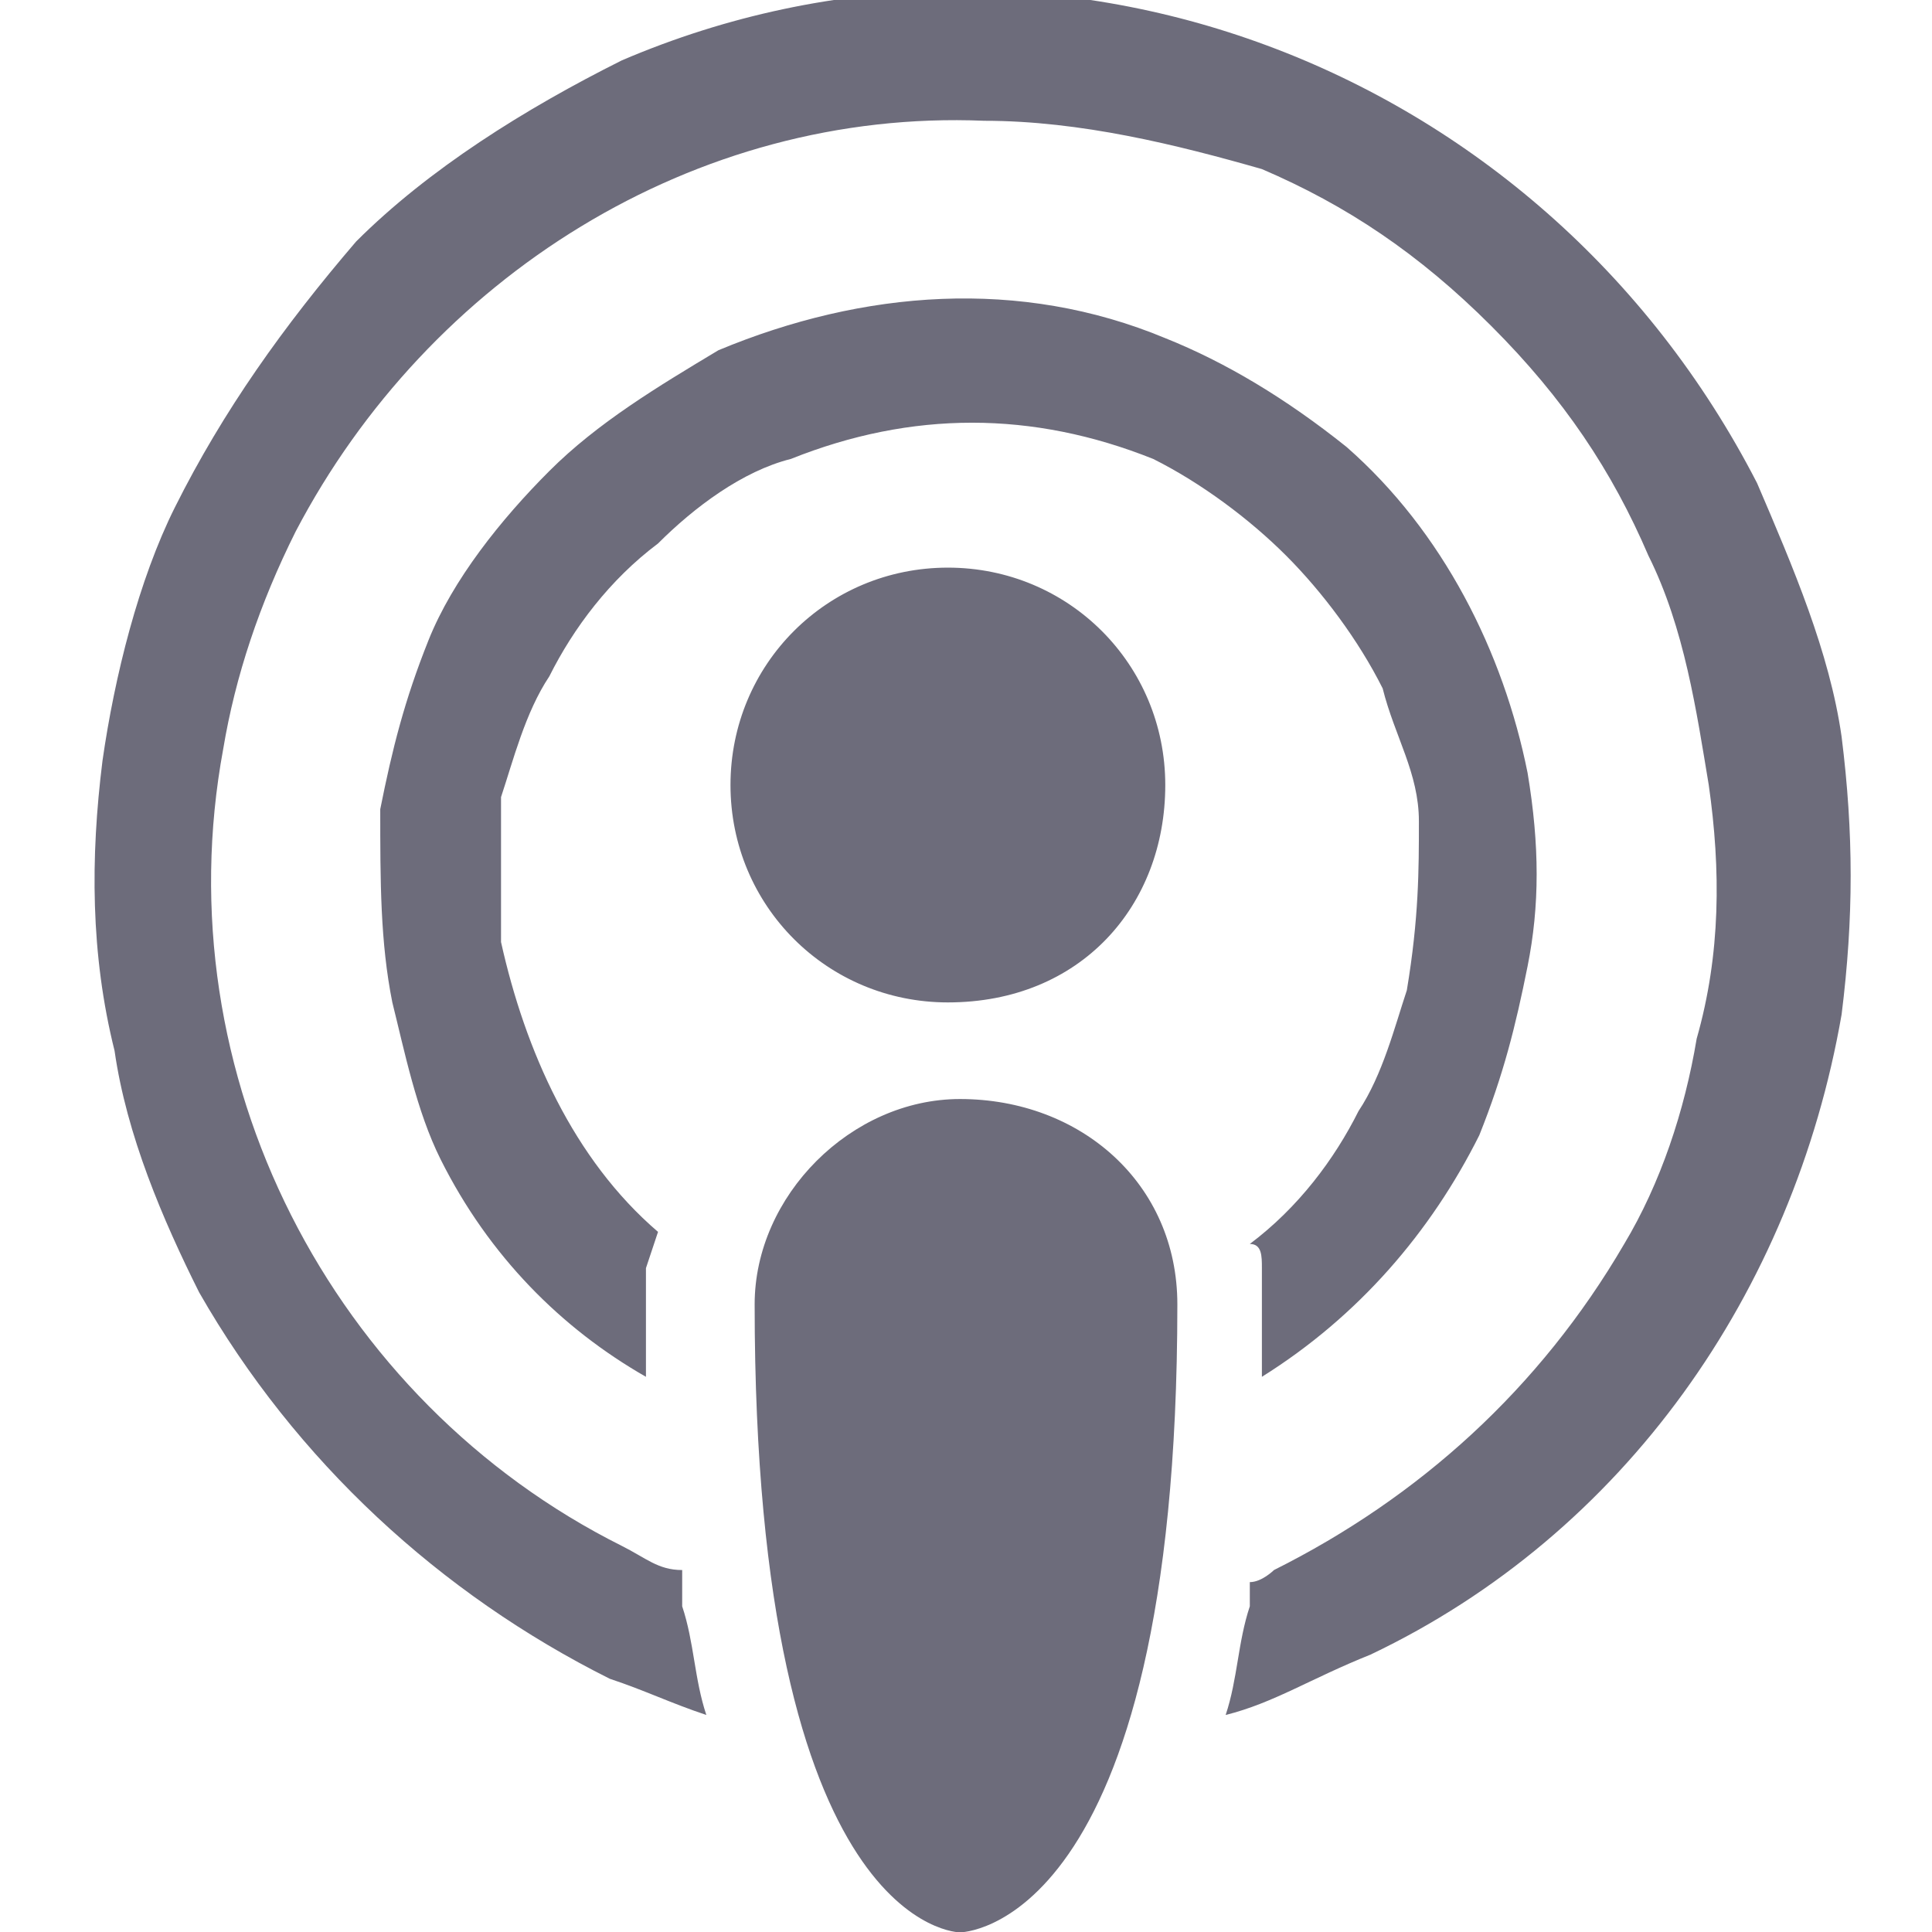
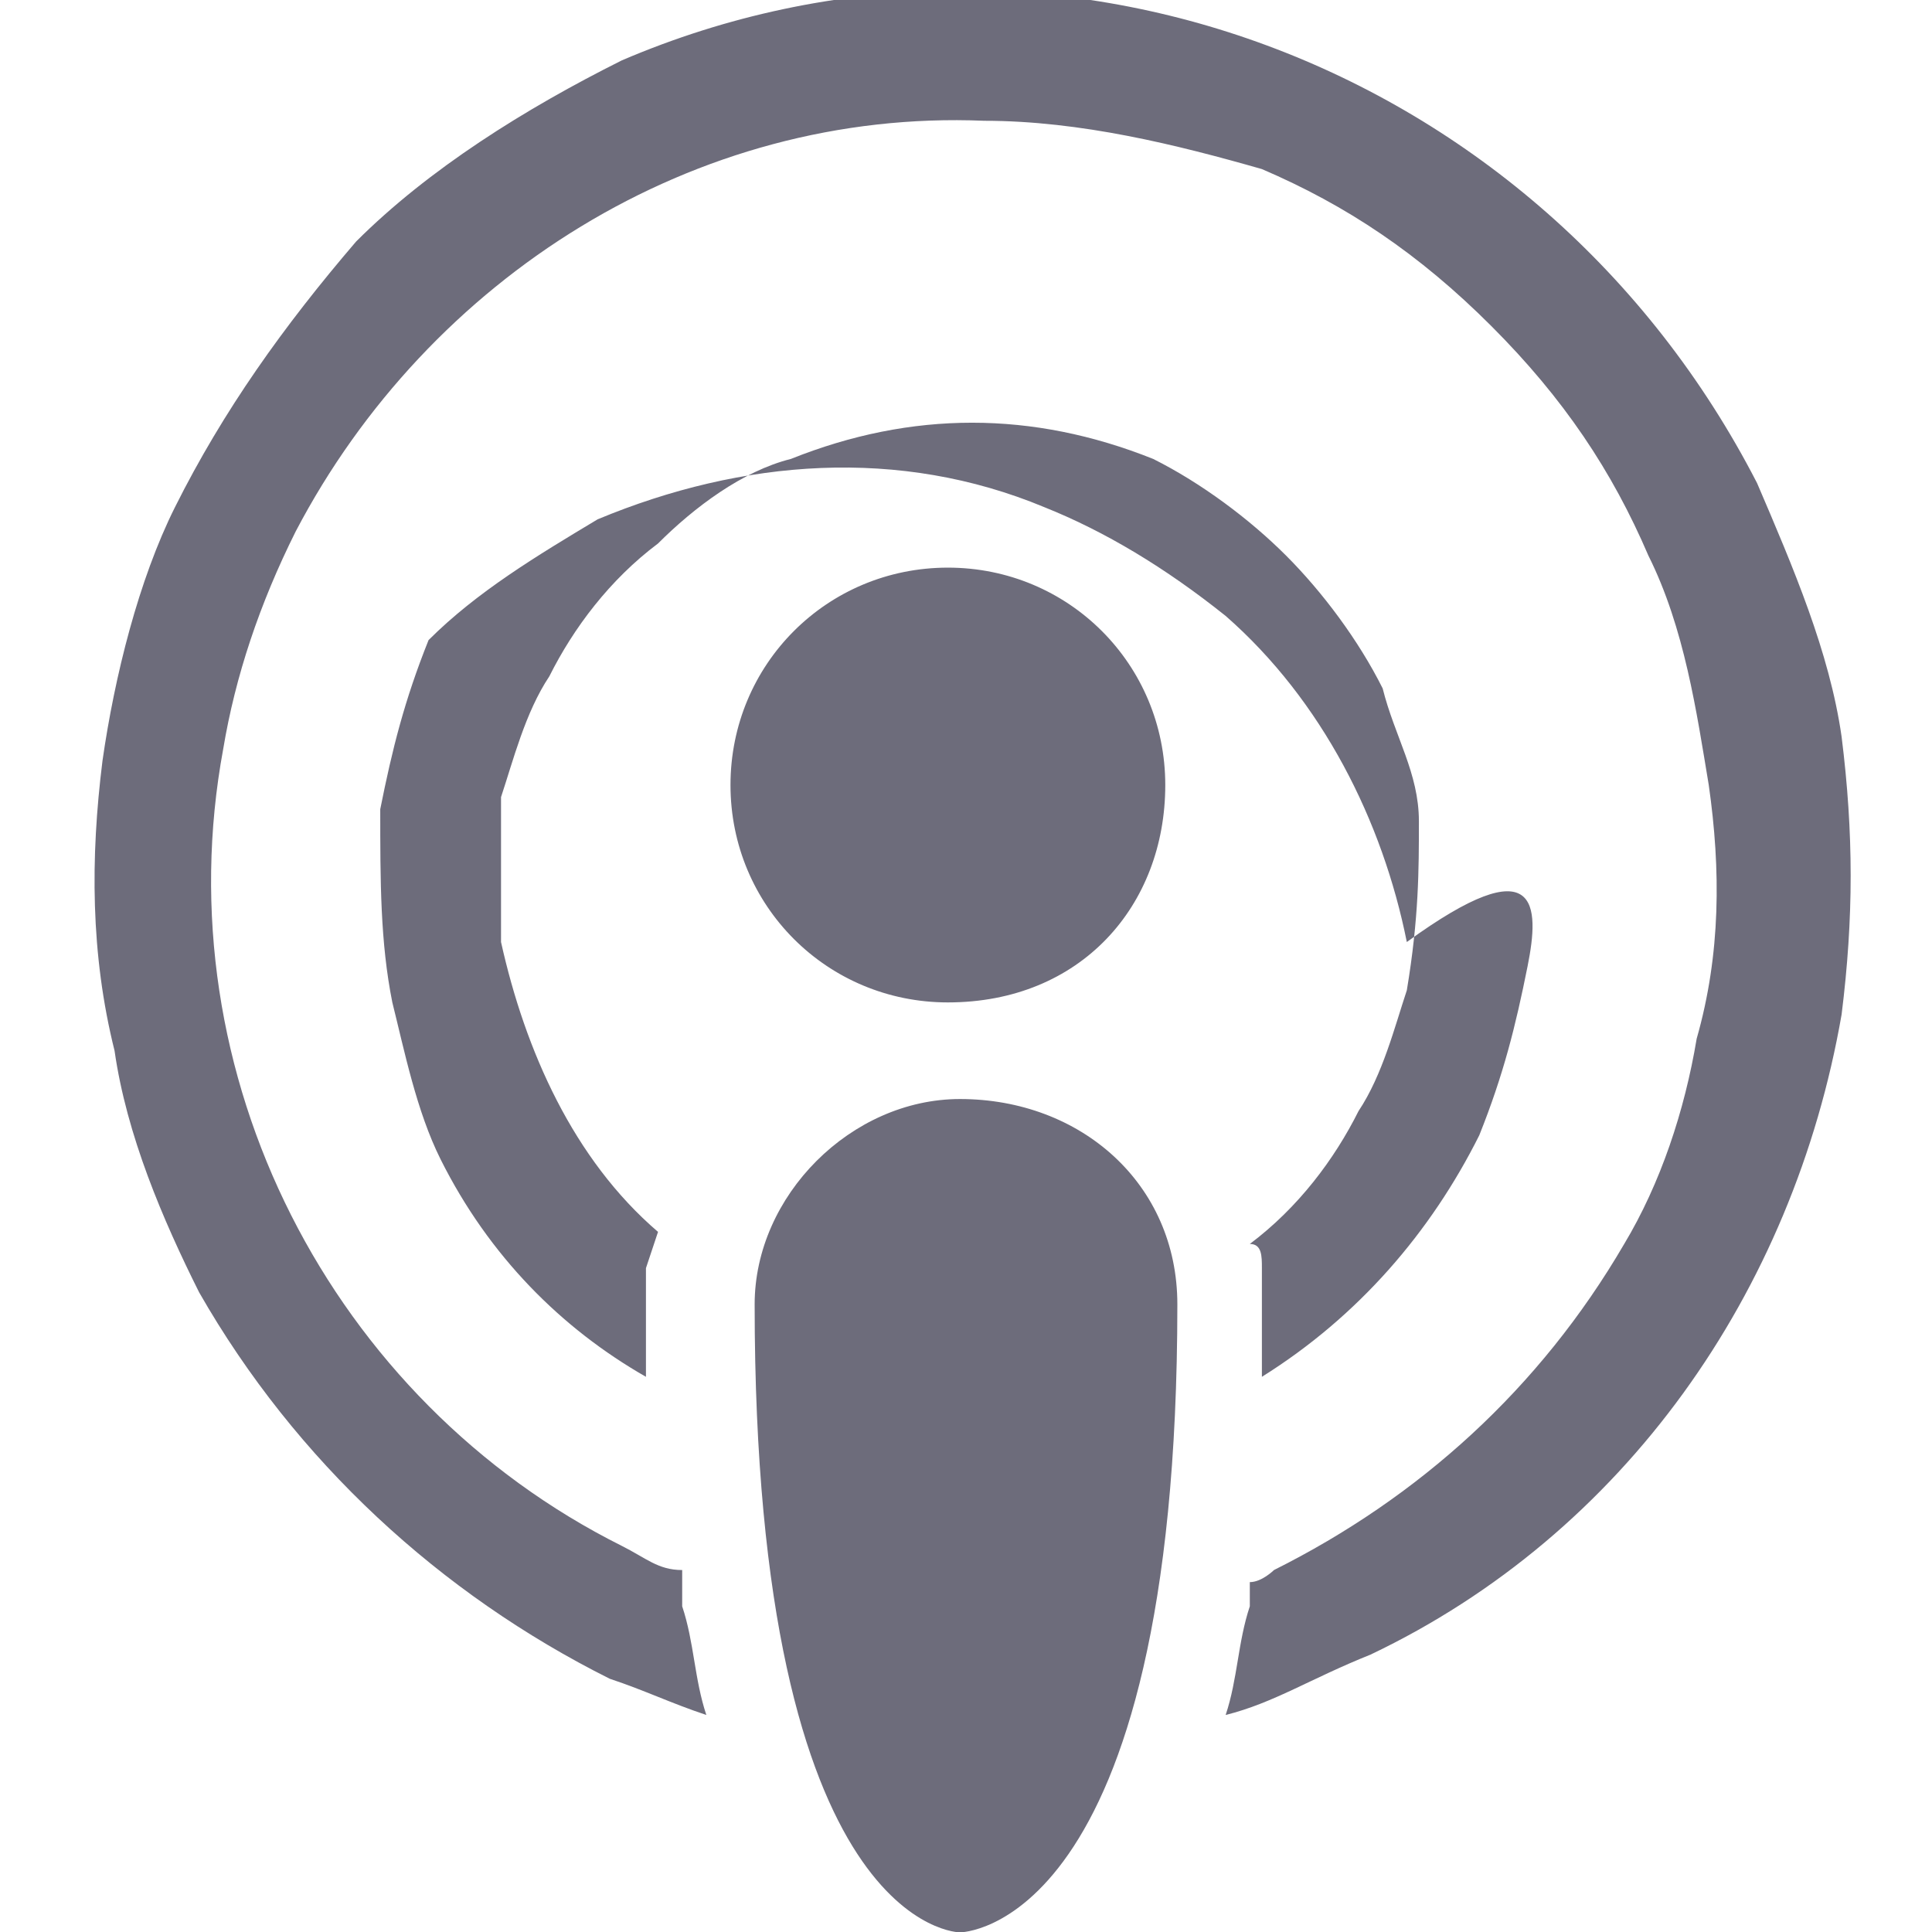
<svg xmlns="http://www.w3.org/2000/svg" version="1.1" id="Layer_1" x="0px" y="0px" viewBox="0 0 14.5 16" style="enable-background:new 0 0 14.5 16;" xml:space="preserve" width="15.997" height="16">
  <style type="text/css">
	.st0{fill:#6D6C7B;}
</style>
-   <path class="st0" d="M7.2,16c0,0,1.8,0,1.8-5.2c0-1-0.8-1.7-1.8-1.7c-0.9,0-1.7,0.8-1.7,1.7C5.5,16,7.2,16,7.2,16z M9.4,14.2  c0.1-0.3,0.1-0.6,0.2-0.9l0-0.2c0.1,0,0.2-0.1,0.2-0.1c1.2-0.6,2.2-1.5,2.9-2.7c0.3-0.5,0.5-1.1,0.6-1.7c0.2-0.7,0.2-1.4,0.1-2.1  c-0.1-0.6-0.2-1.3-0.5-1.9c-0.3-0.7-0.7-1.3-1.3-1.9c-0.6-0.6-1.2-1-1.9-1.3C9,1.2,8.2,1,7.4,1C5,0.9,2.8,2.3,1.7,4.4  C1.4,5,1.2,5.6,1.1,6.2C0.6,8.9,2,11.6,4.4,12.8C4.6,12.9,4.7,13,4.9,13c0,0.1,0,0.2,0,0.3C5,13.6,5,13.9,5.1,14.2  c-0.3-0.1-0.5-0.2-0.8-0.3c-1.4-0.7-2.6-1.8-3.4-3.2c-0.3-0.6-0.6-1.3-0.7-2C0,7.9,0,7.1,0.1,6.3c0.1-0.7,0.3-1.5,0.6-2.1  C1.1,3.4,1.6,2.7,2.2,2c0.6-0.6,1.4-1.1,2.2-1.5c3.5-1.5,7.6,0,9.4,3.5c0.3,0.7,0.6,1.4,0.7,2.1c0.1,0.8,0.1,1.5,0,2.3  c-0.4,2.3-1.8,4.3-3.9,5.3C10.1,13.9,9.8,14.1,9.4,14.2L9.4,14.2L9.4,14.2z M9.7,11.4l0-0.3c0-0.2,0-0.4,0-0.6c0-0.1,0-0.2-0.1-0.2  c0.4-0.3,0.7-0.7,0.9-1.1c0.2-0.3,0.3-0.7,0.4-1C11,7.6,11,7.2,11,6.8c0-0.4-0.2-0.7-0.3-1.1c-0.2-0.4-0.5-0.8-0.8-1.1  C9.6,4.3,9.2,4,8.8,3.8c-0.5-0.2-1-0.3-1.5-0.3c-0.5,0-1,0.1-1.5,0.3C5.4,3.9,5,4.2,4.7,4.5C4.3,4.8,4,5.2,3.8,5.6  c-0.2,0.3-0.3,0.7-0.4,1C3.4,7,3.4,7.4,3.4,7.8C3.6,8.7,4,9.6,4.7,10.2l-0.1,0.3c0,0.2,0,0.4,0,0.6v0.3c-0.7-0.4-1.3-1-1.7-1.8  C2.7,9.2,2.6,8.7,2.5,8.3c-0.1-0.5-0.1-1-0.1-1.6c0.1-0.5,0.2-0.9,0.4-1.4c0.2-0.5,0.6-1,1-1.4c0.4-0.4,0.9-0.7,1.4-1  c1.2-0.5,2.5-0.6,3.7-0.1c0.5,0.2,1,0.5,1.5,0.9c0.8,0.7,1.3,1.7,1.5,2.7C12,7,12,7.5,11.9,8c-0.1,0.5-0.2,0.9-0.4,1.4  C11.1,10.2,10.5,10.9,9.7,11.4L9.7,11.4L9.7,11.4z M8.9,6.5c0-1-0.8-1.8-1.8-1.8c-1,0-1.8,0.8-1.8,1.8s0.8,1.8,1.8,1.8  C8.2,8.3,8.9,7.5,8.9,6.5L8.9,6.5z" />
+   <path class="st0" d="M7.2,16c0,0,1.8,0,1.8-5.2c0-1-0.8-1.7-1.8-1.7c-0.9,0-1.7,0.8-1.7,1.7C5.5,16,7.2,16,7.2,16z M9.4,14.2  c0.1-0.3,0.1-0.6,0.2-0.9l0-0.2c0.1,0,0.2-0.1,0.2-0.1c1.2-0.6,2.2-1.5,2.9-2.7c0.3-0.5,0.5-1.1,0.6-1.7c0.2-0.7,0.2-1.4,0.1-2.1  c-0.1-0.6-0.2-1.3-0.5-1.9c-0.3-0.7-0.7-1.3-1.3-1.9c-0.6-0.6-1.2-1-1.9-1.3C9,1.2,8.2,1,7.4,1C5,0.9,2.8,2.3,1.7,4.4  C1.4,5,1.2,5.6,1.1,6.2C0.6,8.9,2,11.6,4.4,12.8C4.6,12.9,4.7,13,4.9,13c0,0.1,0,0.2,0,0.3C5,13.6,5,13.9,5.1,14.2  c-0.3-0.1-0.5-0.2-0.8-0.3c-1.4-0.7-2.6-1.8-3.4-3.2c-0.3-0.6-0.6-1.3-0.7-2C0,7.9,0,7.1,0.1,6.3c0.1-0.7,0.3-1.5,0.6-2.1  C1.1,3.4,1.6,2.7,2.2,2c0.6-0.6,1.4-1.1,2.2-1.5c3.5-1.5,7.6,0,9.4,3.5c0.3,0.7,0.6,1.4,0.7,2.1c0.1,0.8,0.1,1.5,0,2.3  c-0.4,2.3-1.8,4.3-3.9,5.3C10.1,13.9,9.8,14.1,9.4,14.2L9.4,14.2L9.4,14.2z M9.7,11.4l0-0.3c0-0.2,0-0.4,0-0.6c0-0.1,0-0.2-0.1-0.2  c0.4-0.3,0.7-0.7,0.9-1.1c0.2-0.3,0.3-0.7,0.4-1C11,7.6,11,7.2,11,6.8c0-0.4-0.2-0.7-0.3-1.1c-0.2-0.4-0.5-0.8-0.8-1.1  C9.6,4.3,9.2,4,8.8,3.8c-0.5-0.2-1-0.3-1.5-0.3c-0.5,0-1,0.1-1.5,0.3C5.4,3.9,5,4.2,4.7,4.5C4.3,4.8,4,5.2,3.8,5.6  c-0.2,0.3-0.3,0.7-0.4,1C3.4,7,3.4,7.4,3.4,7.8C3.6,8.7,4,9.6,4.7,10.2l-0.1,0.3c0,0.2,0,0.4,0,0.6v0.3c-0.7-0.4-1.3-1-1.7-1.8  C2.7,9.2,2.6,8.7,2.5,8.3c-0.1-0.5-0.1-1-0.1-1.6c0.1-0.5,0.2-0.9,0.4-1.4c0.4-0.4,0.9-0.7,1.4-1  c1.2-0.5,2.5-0.6,3.7-0.1c0.5,0.2,1,0.5,1.5,0.9c0.8,0.7,1.3,1.7,1.5,2.7C12,7,12,7.5,11.9,8c-0.1,0.5-0.2,0.9-0.4,1.4  C11.1,10.2,10.5,10.9,9.7,11.4L9.7,11.4L9.7,11.4z M8.9,6.5c0-1-0.8-1.8-1.8-1.8c-1,0-1.8,0.8-1.8,1.8s0.8,1.8,1.8,1.8  C8.2,8.3,8.9,7.5,8.9,6.5L8.9,6.5z" />
</svg>